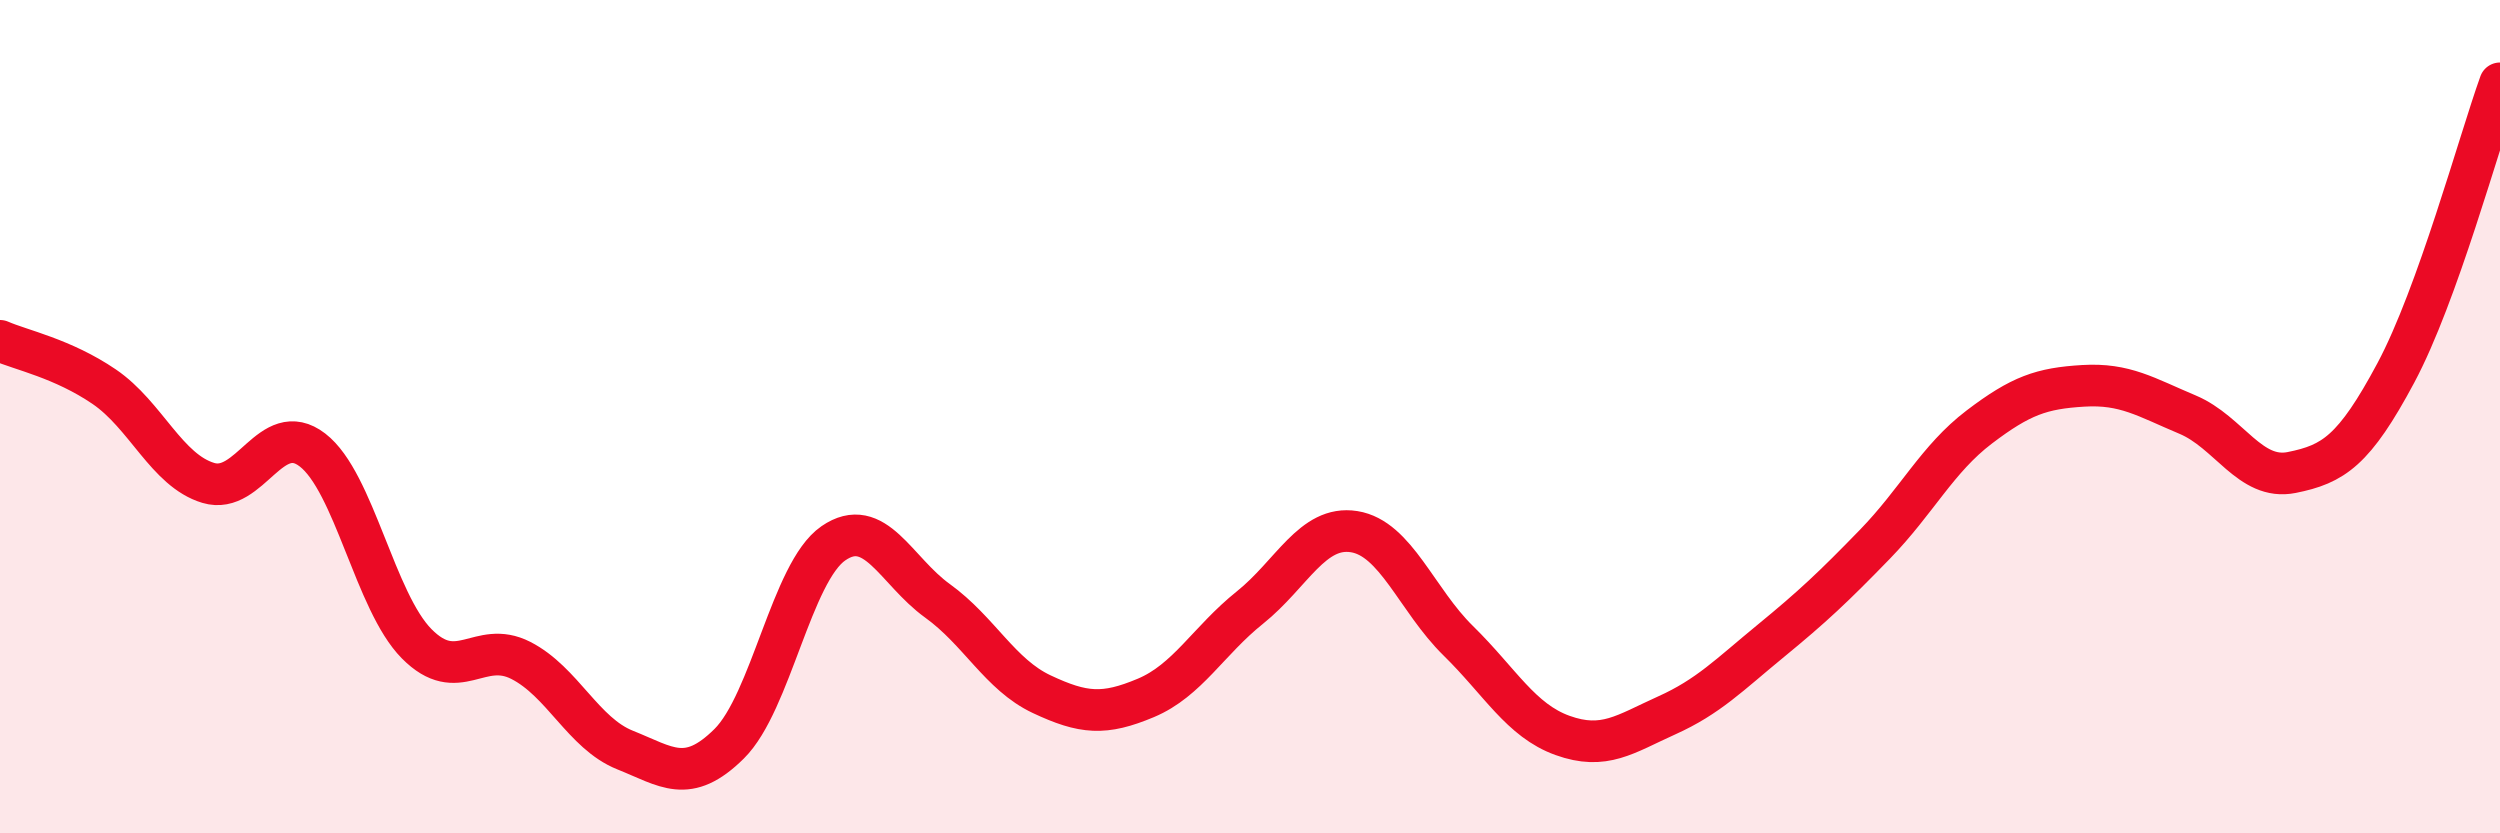
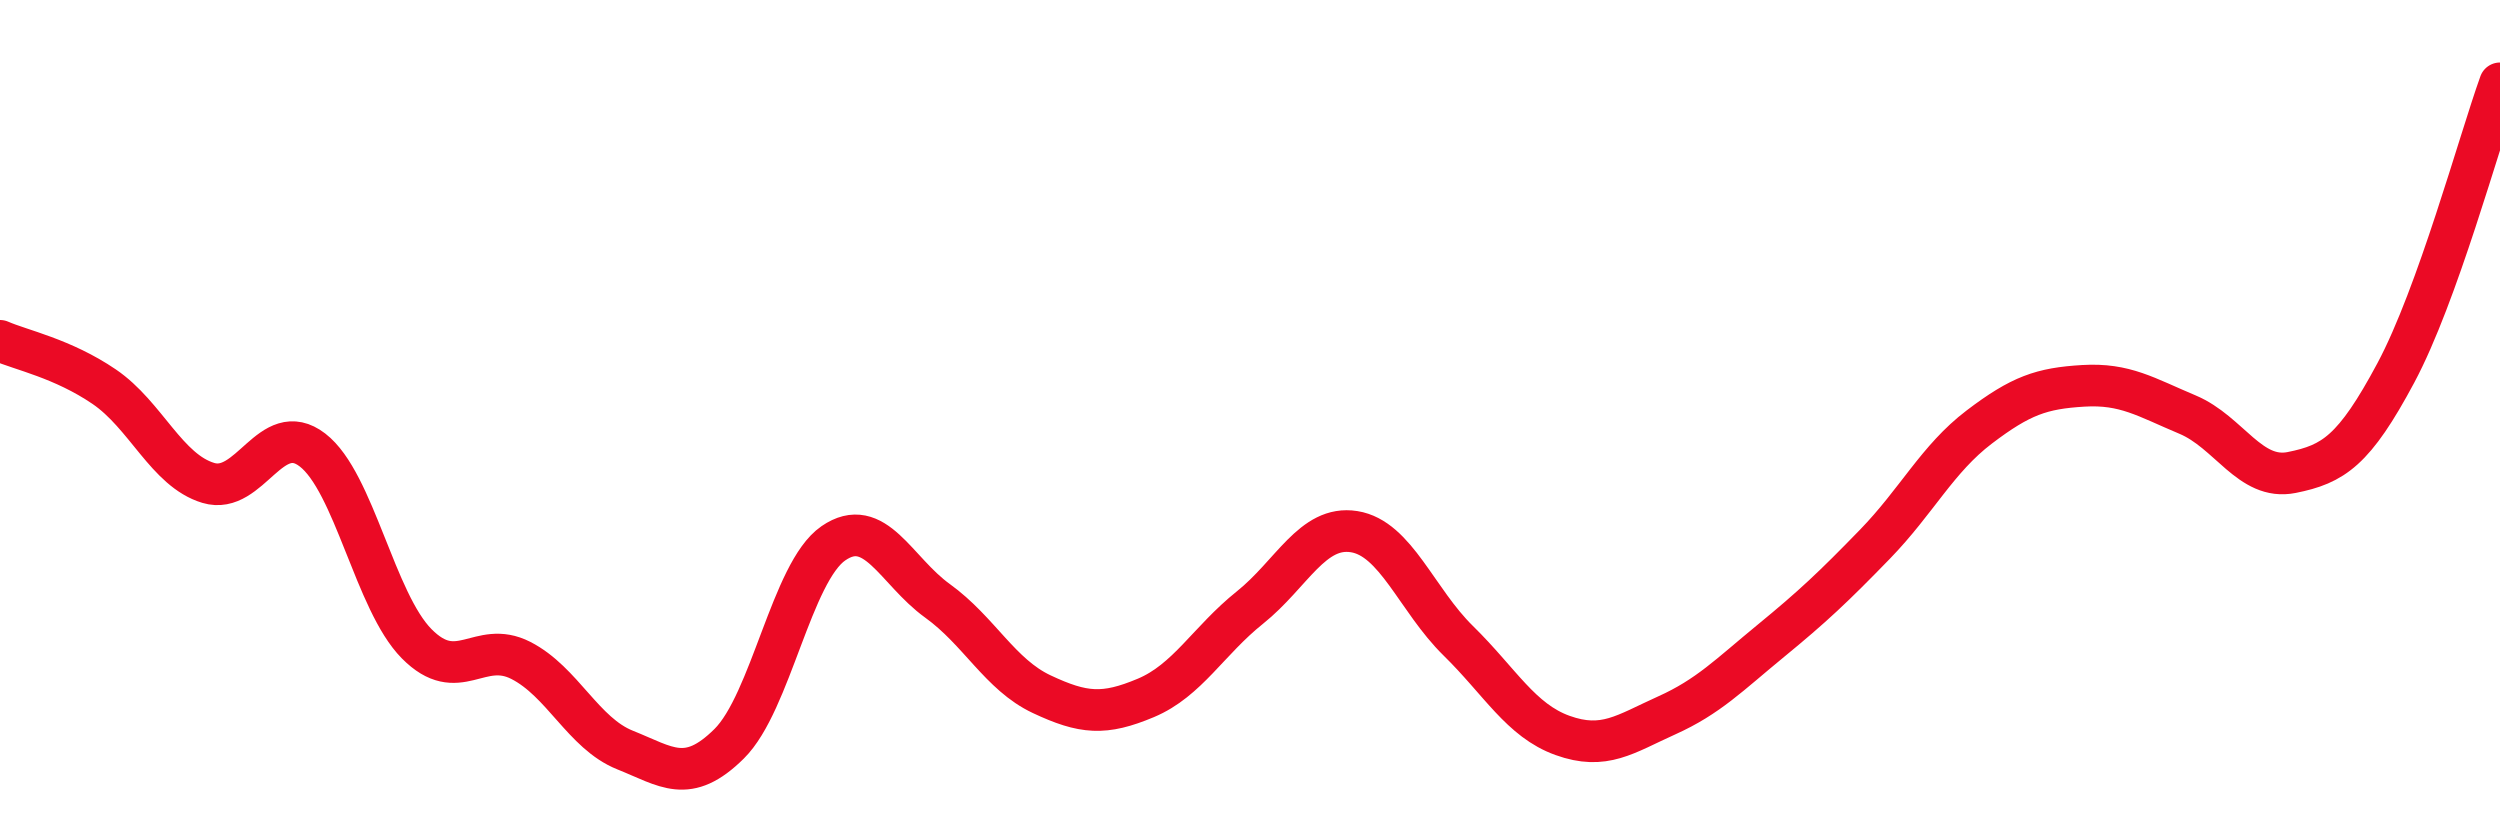
<svg xmlns="http://www.w3.org/2000/svg" width="60" height="20" viewBox="0 0 60 20">
-   <path d="M 0,8.18 C 0.5,8.4 1.5,8.6 2.5,9.28 C 3.5,9.96 4,11.29 5,11.59 C 6,11.89 6.5,10.03 7.5,10.8 C 8.5,11.57 9,14.44 10,15.45 C 11,16.46 11.5,15.34 12.5,15.85 C 13.5,16.36 14,17.6 15,18 C 16,18.4 16.5,18.84 17.5,17.85 C 18.5,16.86 19,13.73 20,13.04 C 21,12.35 21.5,13.7 22.5,14.42 C 23.5,15.14 24,16.19 25,16.66 C 26,17.13 26.5,17.17 27.5,16.75 C 28.5,16.33 29,15.38 30,14.58 C 31,13.78 31.5,12.6 32.5,12.76 C 33.5,12.92 34,14.4 35,15.38 C 36,16.36 36.5,17.29 37.5,17.65 C 38.5,18.01 39,17.62 40,17.17 C 41,16.72 41.5,16.2 42.5,15.38 C 43.5,14.56 44,14.09 45,13.06 C 46,12.03 46.5,11.01 47.5,10.25 C 48.5,9.49 49,9.32 50,9.26 C 51,9.2 51.5,9.53 52.5,9.95 C 53.5,10.37 54,11.54 55,11.34 C 56,11.14 56.5,10.82 57.5,8.95 C 58.5,7.08 59.5,3.39 60,2L60 20L0 20Z" fill="#EB0A25" opacity="0.1" stroke-linecap="round" stroke-linejoin="round" />
  <path d="M 0,8.18 C 0.5,8.4 1.5,8.6 2.5,9.28 C 3.5,9.96 4,11.29 5,11.59 C 6,11.89 6.5,10.03 7.5,10.8 C 8.5,11.57 9,14.44 10,15.45 C 11,16.46 11.5,15.34 12.5,15.85 C 13.5,16.36 14,17.6 15,18 C 16,18.4 16.5,18.84 17.5,17.85 C 18.5,16.86 19,13.73 20,13.04 C 21,12.35 21.5,13.7 22.5,14.42 C 23.5,15.14 24,16.19 25,16.66 C 26,17.13 26.5,17.17 27.5,16.75 C 28.5,16.33 29,15.38 30,14.58 C 31,13.78 31.5,12.6 32.5,12.76 C 33.5,12.92 34,14.4 35,15.38 C 36,16.36 36.5,17.29 37.5,17.65 C 38.5,18.01 39,17.62 40,17.17 C 41,16.72 41.5,16.2 42.5,15.38 C 43.5,14.56 44,14.09 45,13.06 C 46,12.03 46.5,11.01 47.5,10.25 C 48.5,9.49 49,9.32 50,9.26 C 51,9.2 51.5,9.53 52.5,9.95 C 53.5,10.37 54,11.54 55,11.34 C 56,11.14 56.5,10.82 57.5,8.95 C 58.5,7.08 59.5,3.39 60,2" stroke="#EB0A25" stroke-width="1" fill="none" stroke-linecap="round" stroke-linejoin="round" />
</svg>